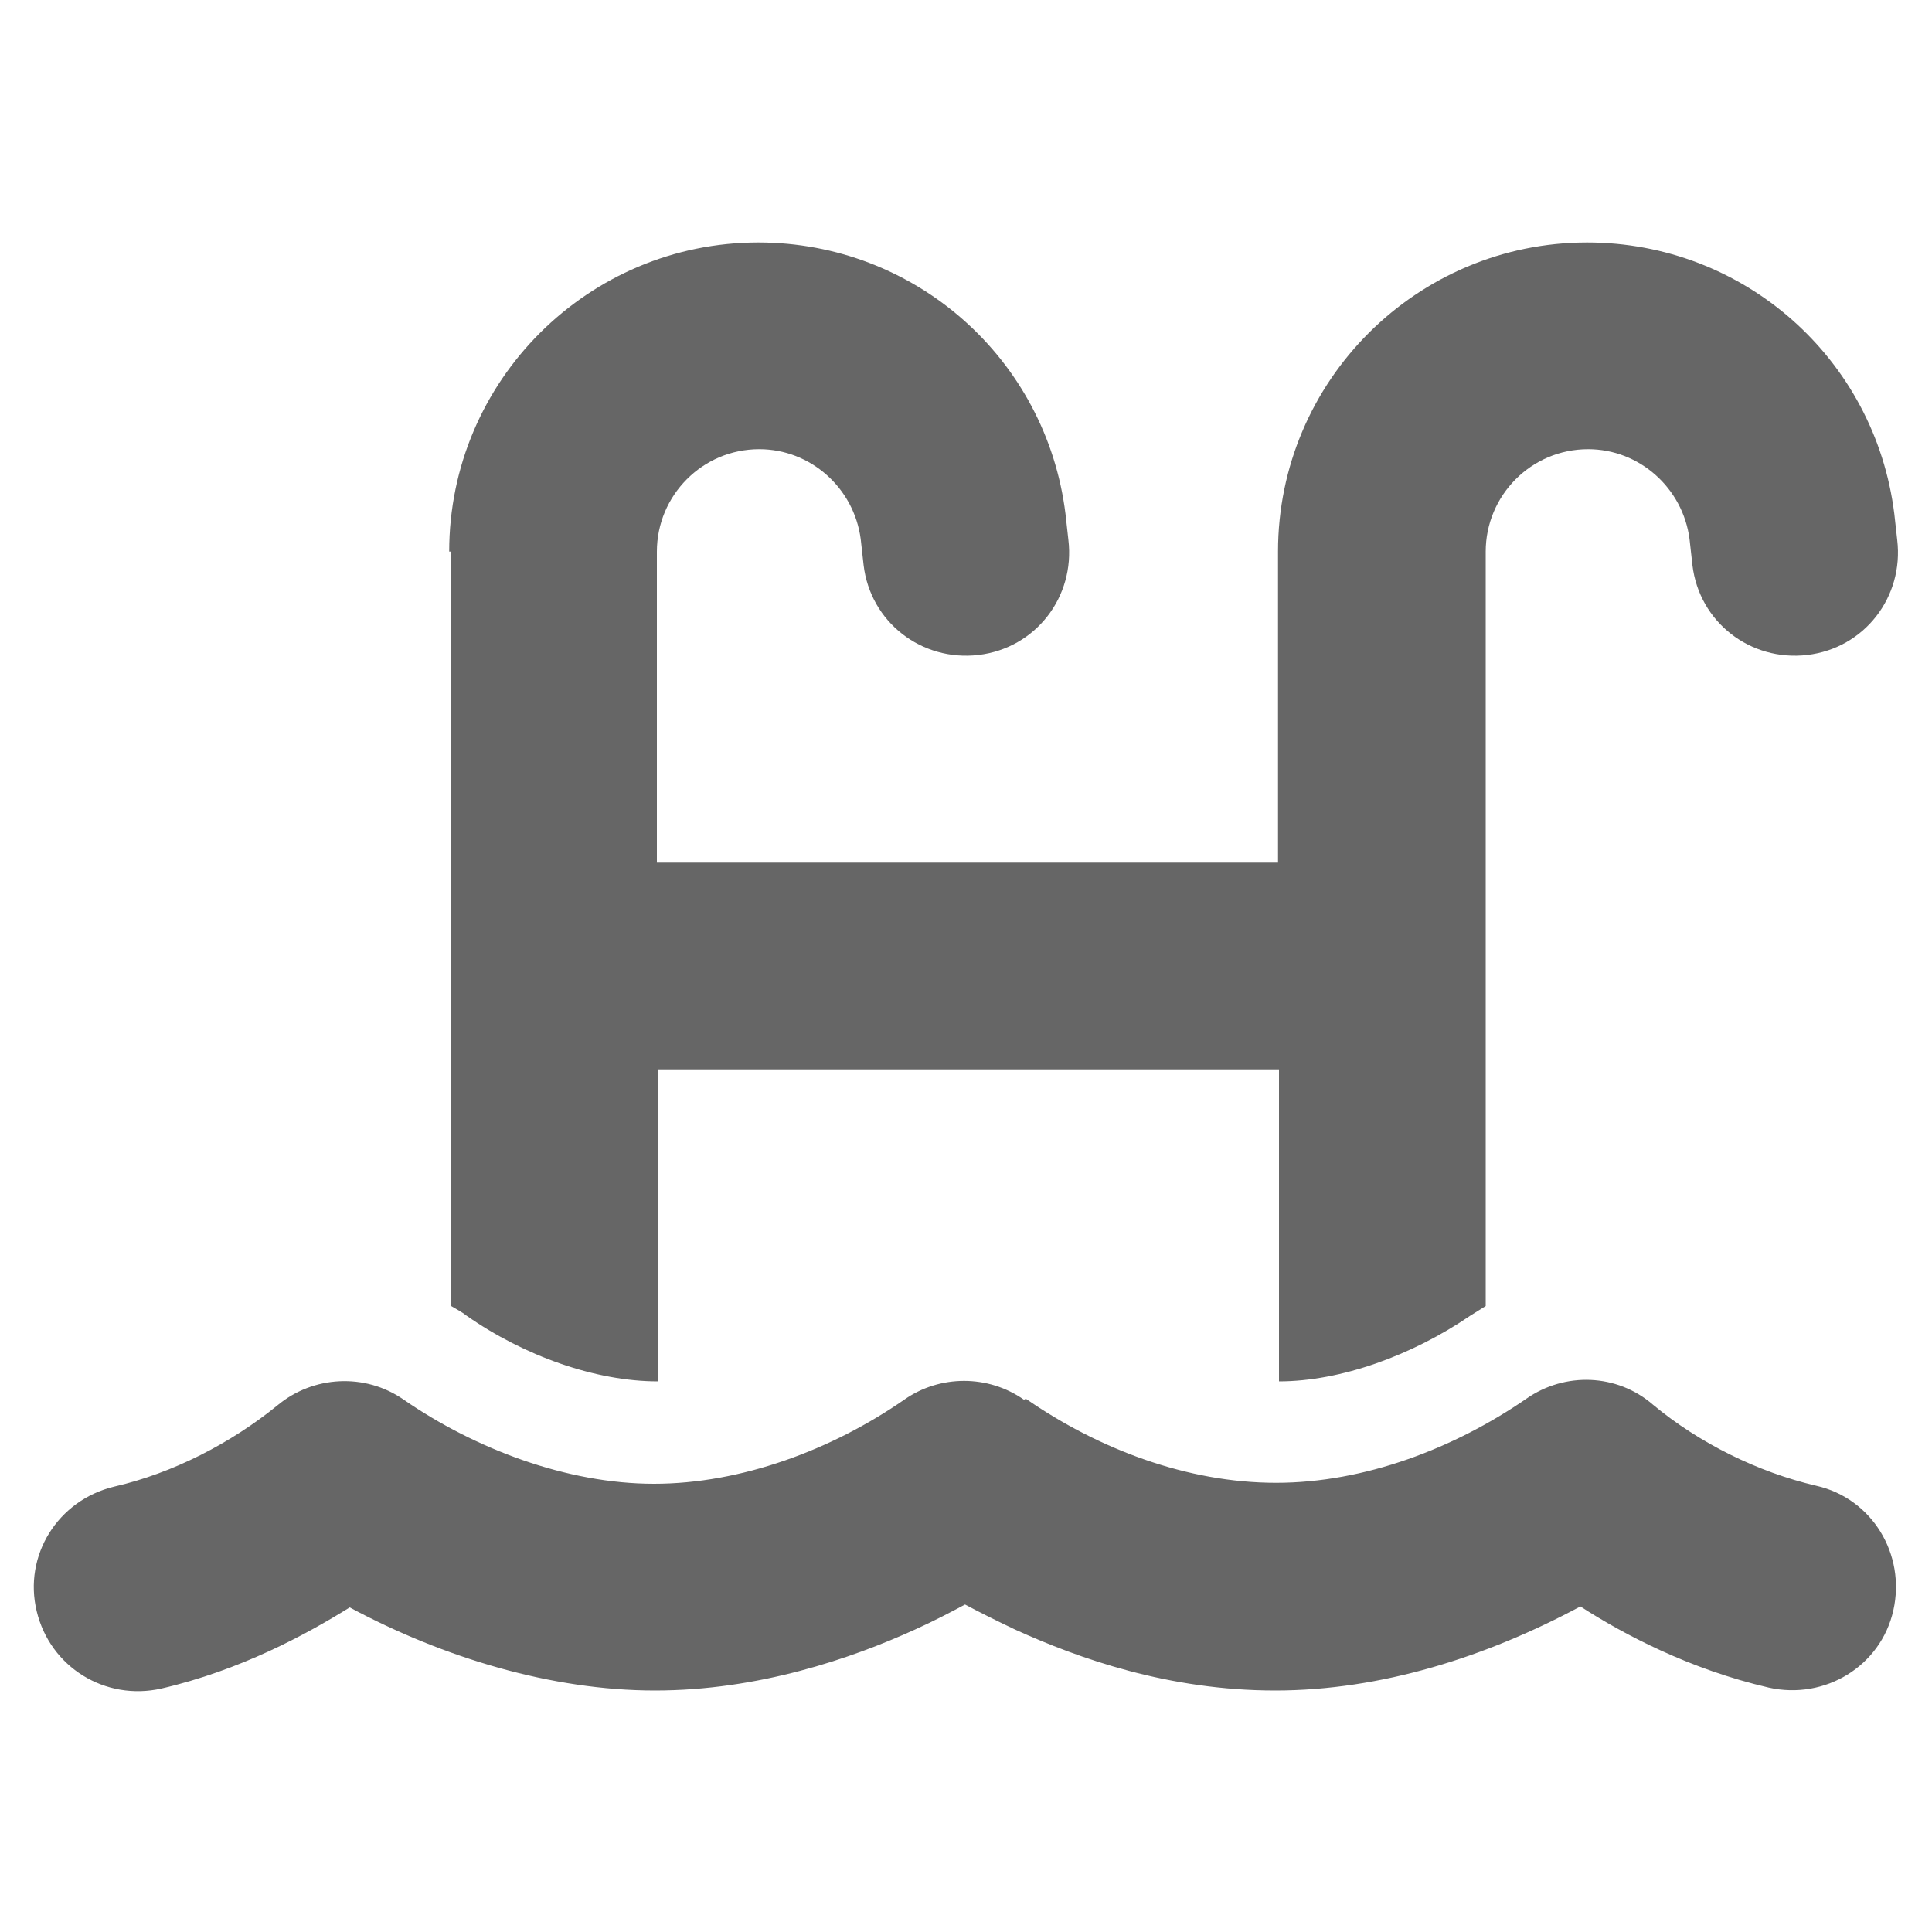
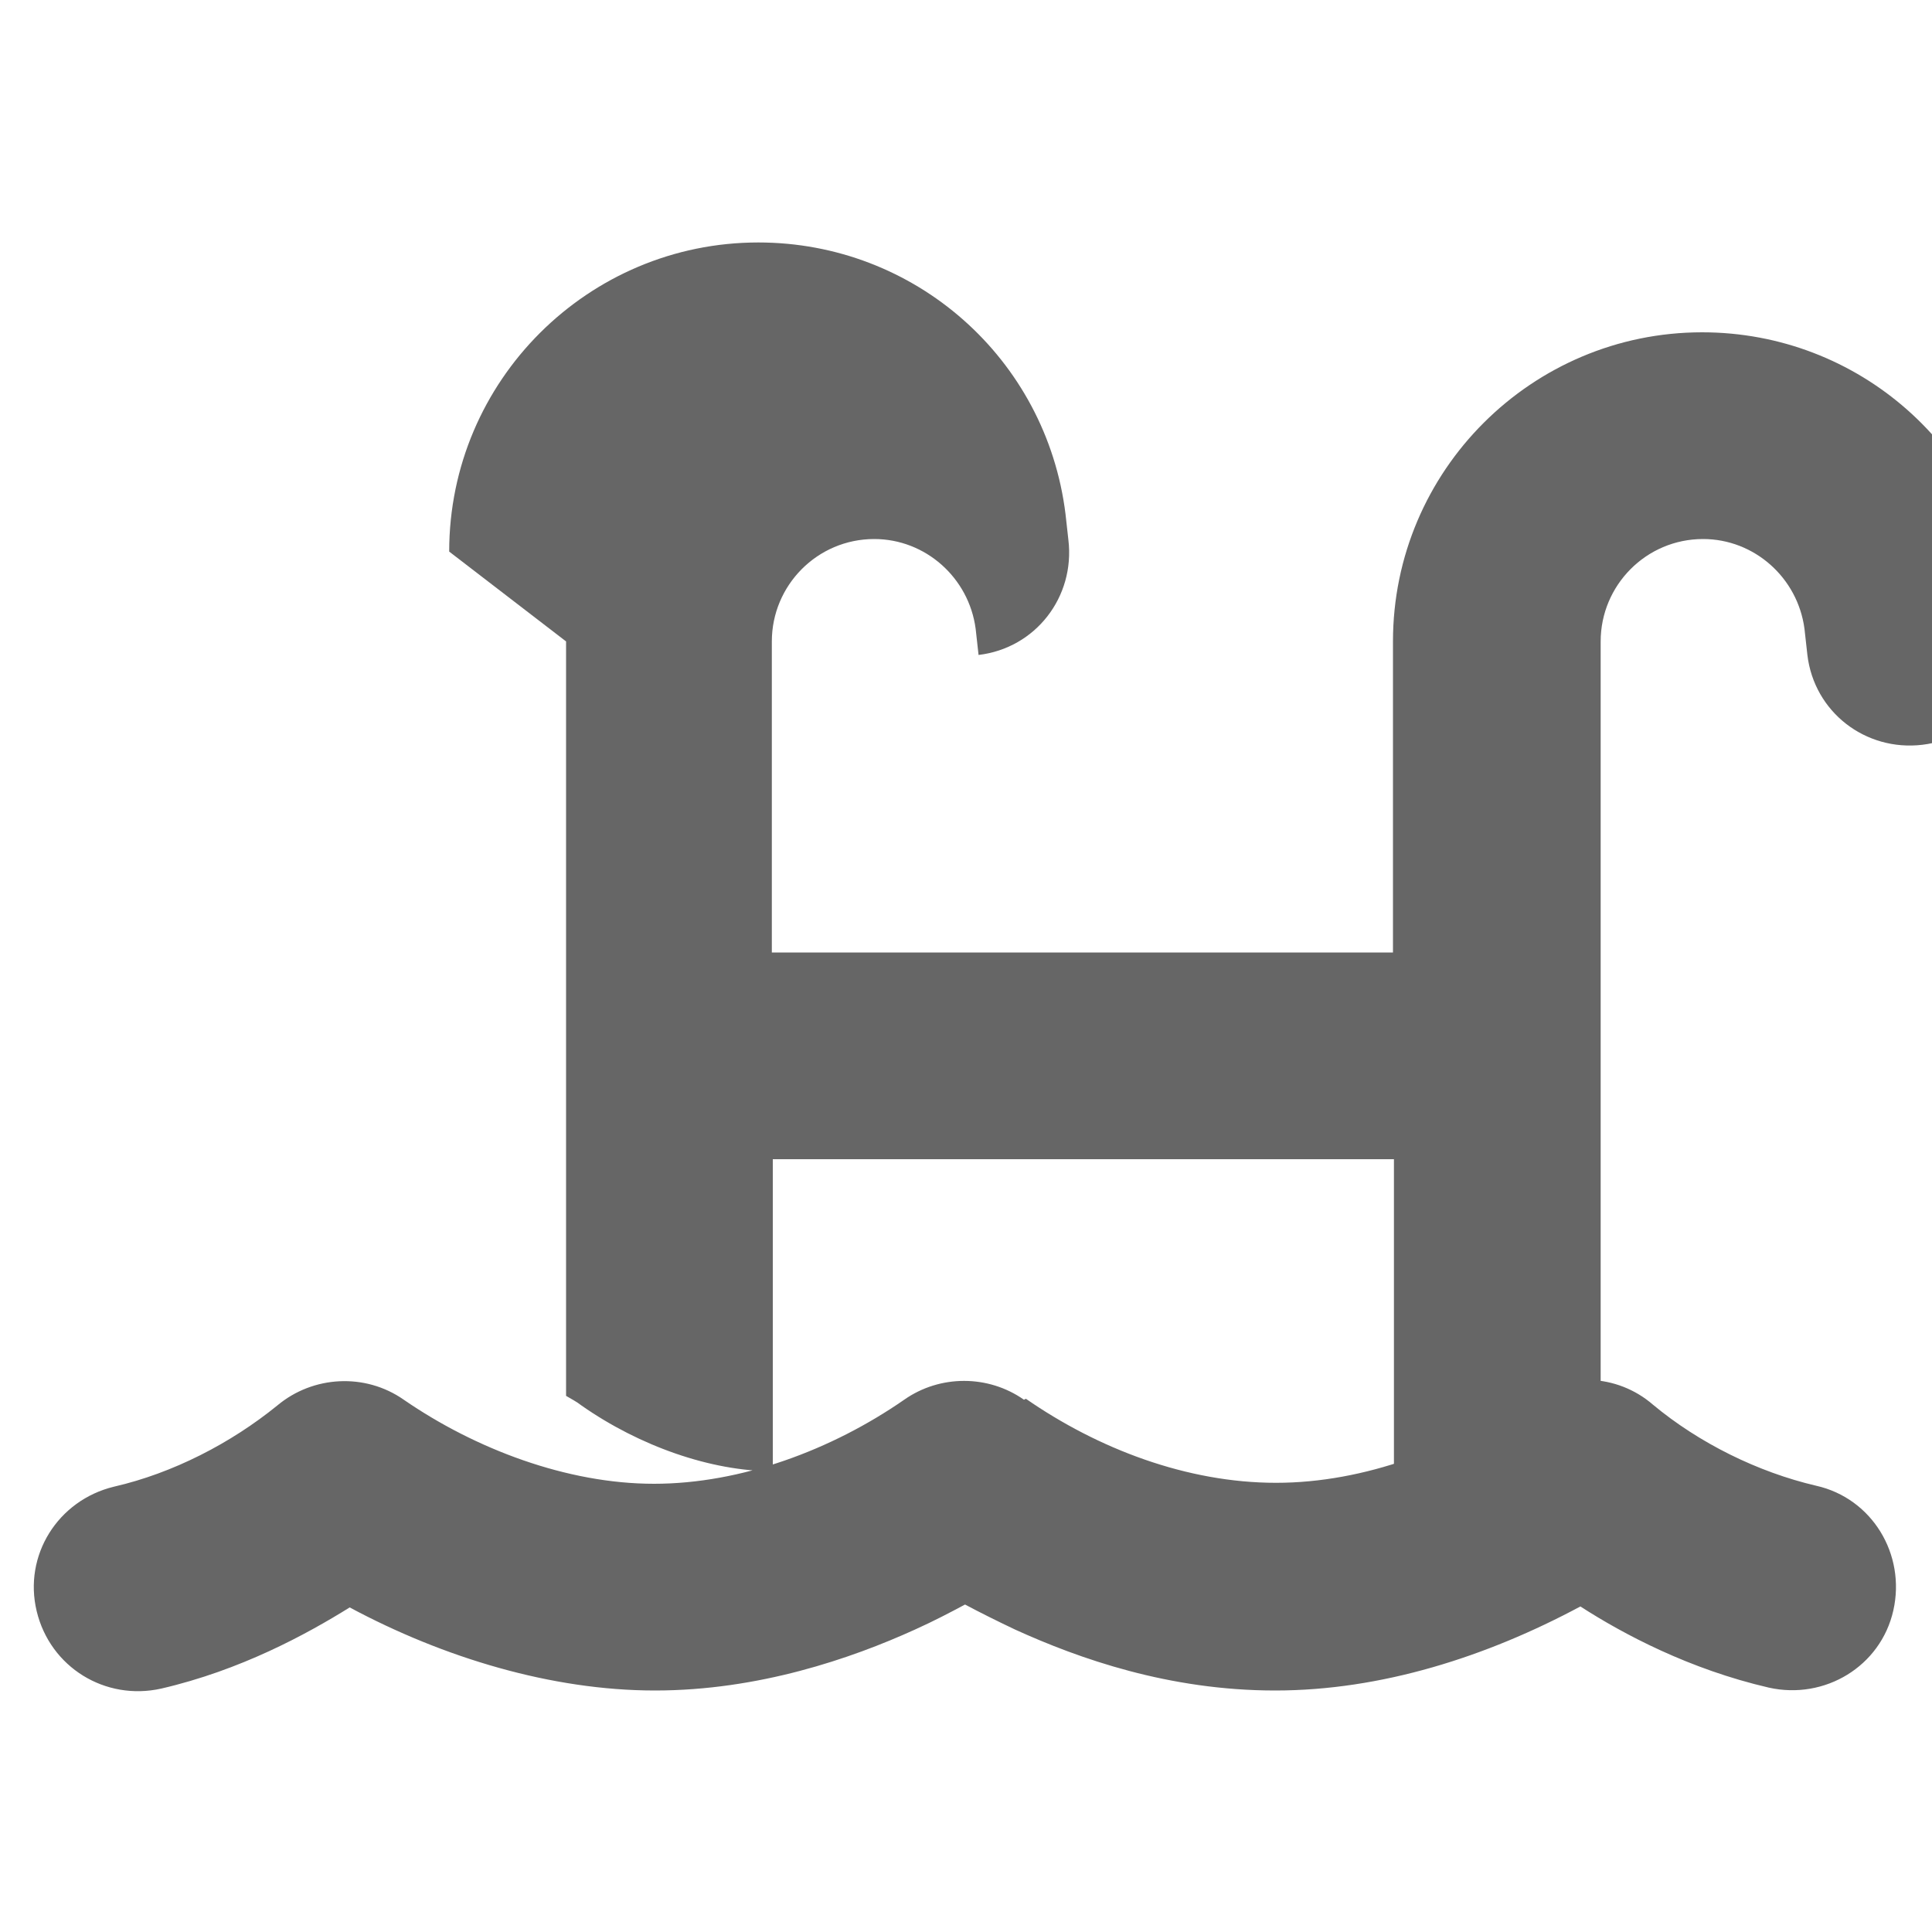
<svg xmlns="http://www.w3.org/2000/svg" id="Capa_1" data-name="Capa 1" width="20" height="20" viewBox="0 0 20 20">
  <defs>
    <style>
      .cls-1 {
        fill: #666;
      }
    </style>
  </defs>
-   <path class="cls-1" d="M4.65,5.71c0-1.77,1.44-3.2,3.2-3.2,1.62,0,2.98,1.2,3.18,2.81l.03.27c.07.59-.34,1.12-.93,1.19s-1.12-.34-1.19-.93l-.03-.27c-.07-.53-.52-.93-1.05-.93-.59,0-1.06.48-1.06,1.06v3.22h6.43v-3.22c0-1.77,1.44-3.2,3.2-3.2,1.62,0,2.98,1.2,3.18,2.81l.03.27c.07.59-.34,1.12-.93,1.19s-1.12-.34-1.19-.93l-.03-.27c-.07-.53-.52-.93-1.05-.93-.59,0-1.06.48-1.06,1.06v7.81c-.05.03-.11.07-.16.1-.6.41-1.34.68-1.98.68h0v-3.23h-6.43v3.23c-.64,0-1.38-.26-1.98-.68-.05-.04-.11-.07-.16-.1,0,0,0-7.81,0-7.81ZM10.62,14.48c.75.52,1.67.87,2.59.87s1.85-.36,2.59-.87h0c.4-.28.94-.26,1.31.06.48.4,1.09.7,1.69.84.58.13.93.71.8,1.29s-.71.93-1.29.8c-.82-.19-1.5-.55-1.95-.84-.97.52-2.06.87-3.16.87s-2.03-.33-2.69-.63c-.19-.09-.37-.18-.52-.26-.15.08-.32.17-.52.26-.66.3-1.62.63-2.69.63s-2.19-.34-3.16-.86c-.45.28-1.13.65-1.95.84-.58.13-1.15-.22-1.29-.8s.22-1.15.8-1.29c.61-.14,1.21-.45,1.69-.84.37-.31.91-.34,1.31-.06h0c.74.51,1.69.87,2.59.87s1.84-.35,2.59-.87c.37-.26.87-.26,1.24,0Z" />
+   <path class="cls-1" d="M4.65,5.71c0-1.77,1.44-3.2,3.2-3.2,1.62,0,2.98,1.2,3.18,2.81l.03.27c.07.59-.34,1.12-.93,1.19l-.03-.27c-.07-.53-.52-.93-1.05-.93-.59,0-1.06.48-1.06,1.06v3.22h6.43v-3.22c0-1.77,1.44-3.2,3.2-3.2,1.62,0,2.98,1.2,3.18,2.81l.03.27c.07.59-.34,1.12-.93,1.19s-1.12-.34-1.19-.93l-.03-.27c-.07-.53-.52-.93-1.05-.93-.59,0-1.06.48-1.06,1.06v7.81c-.05.03-.11.07-.16.1-.6.41-1.34.68-1.98.68h0v-3.23h-6.43v3.23c-.64,0-1.38-.26-1.98-.68-.05-.04-.11-.07-.16-.1,0,0,0-7.81,0-7.81ZM10.62,14.48c.75.52,1.67.87,2.59.87s1.85-.36,2.59-.87h0c.4-.28.94-.26,1.31.06.48.4,1.09.7,1.69.84.58.13.93.71.8,1.29s-.71.93-1.29.8c-.82-.19-1.5-.55-1.95-.84-.97.52-2.06.87-3.16.87s-2.03-.33-2.69-.63c-.19-.09-.37-.18-.52-.26-.15.08-.32.17-.52.26-.66.3-1.62.63-2.69.63s-2.19-.34-3.16-.86c-.45.28-1.13.65-1.95.84-.58.13-1.15-.22-1.29-.8s.22-1.15.8-1.29c.61-.14,1.21-.45,1.69-.84.37-.31.91-.34,1.31-.06h0c.74.51,1.69.87,2.59.87s1.84-.35,2.59-.87c.37-.26.87-.26,1.24,0Z" />
</svg>